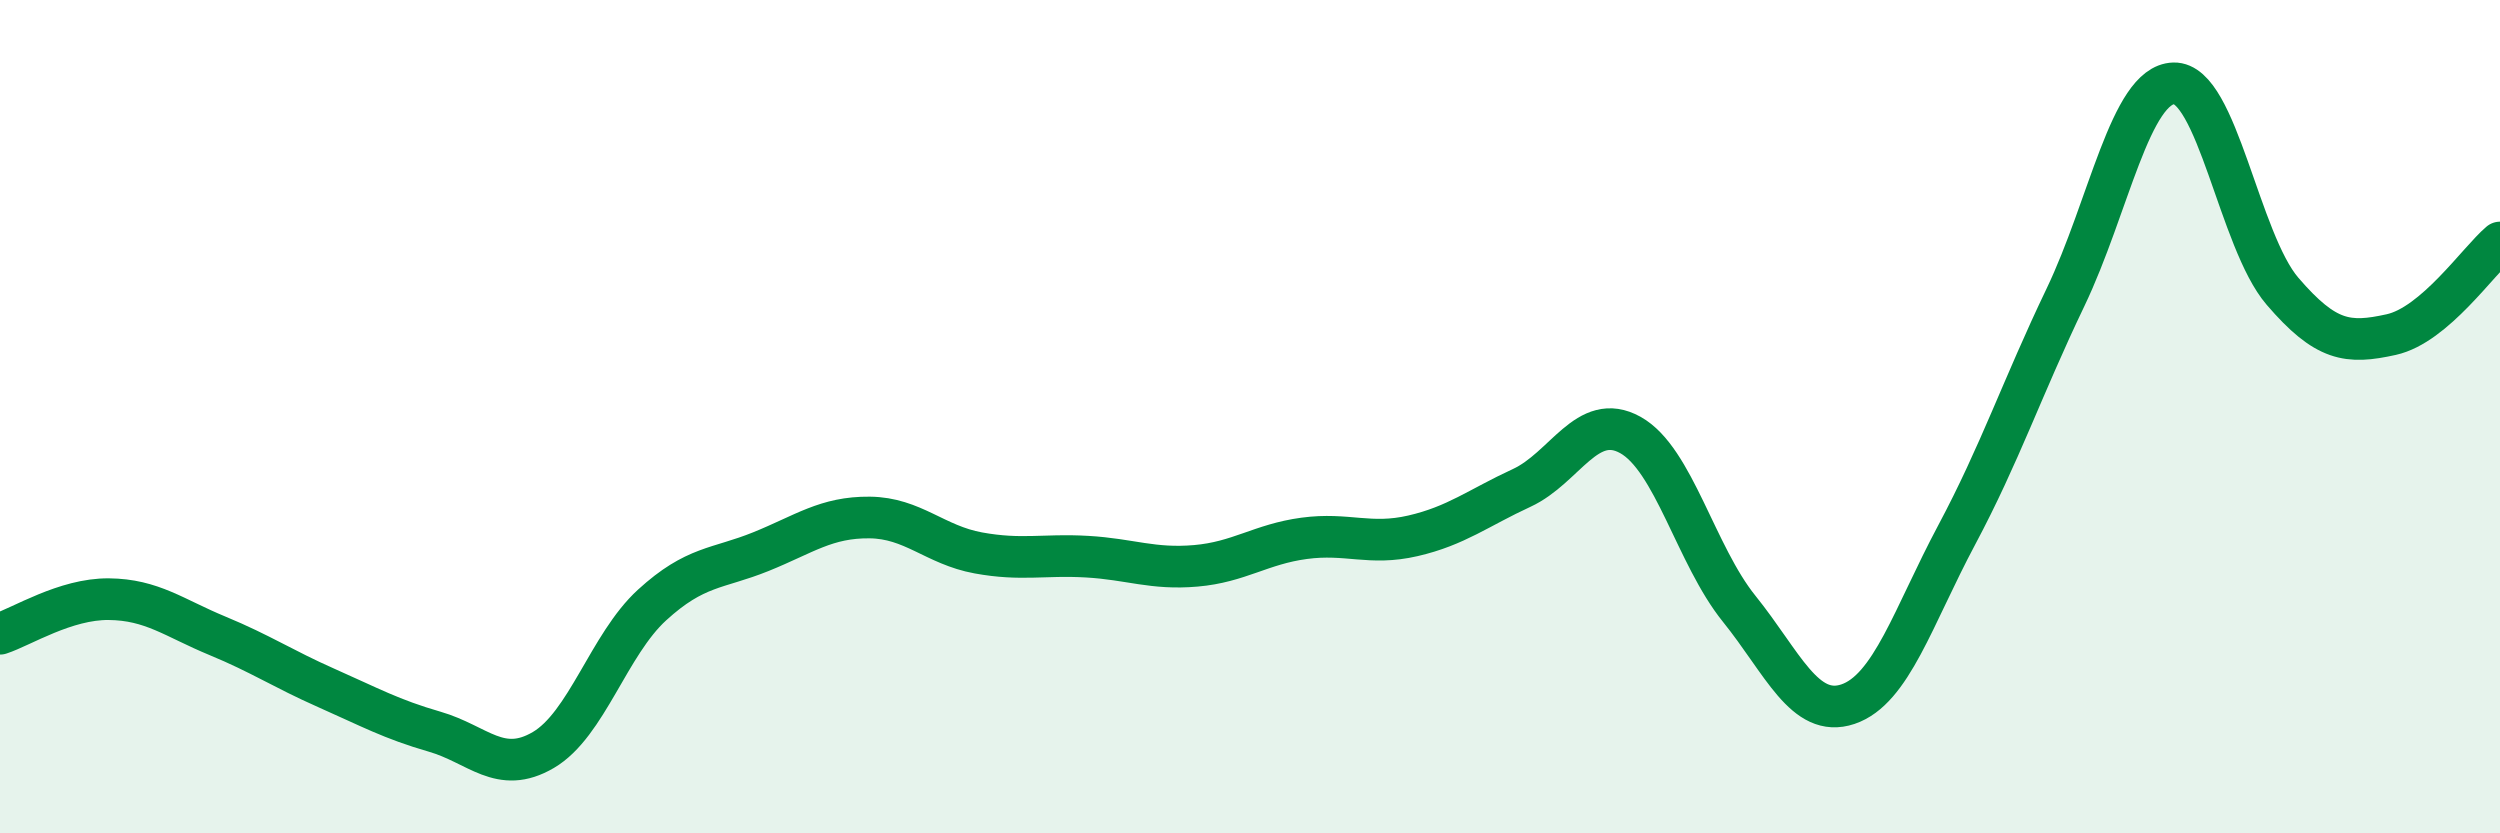
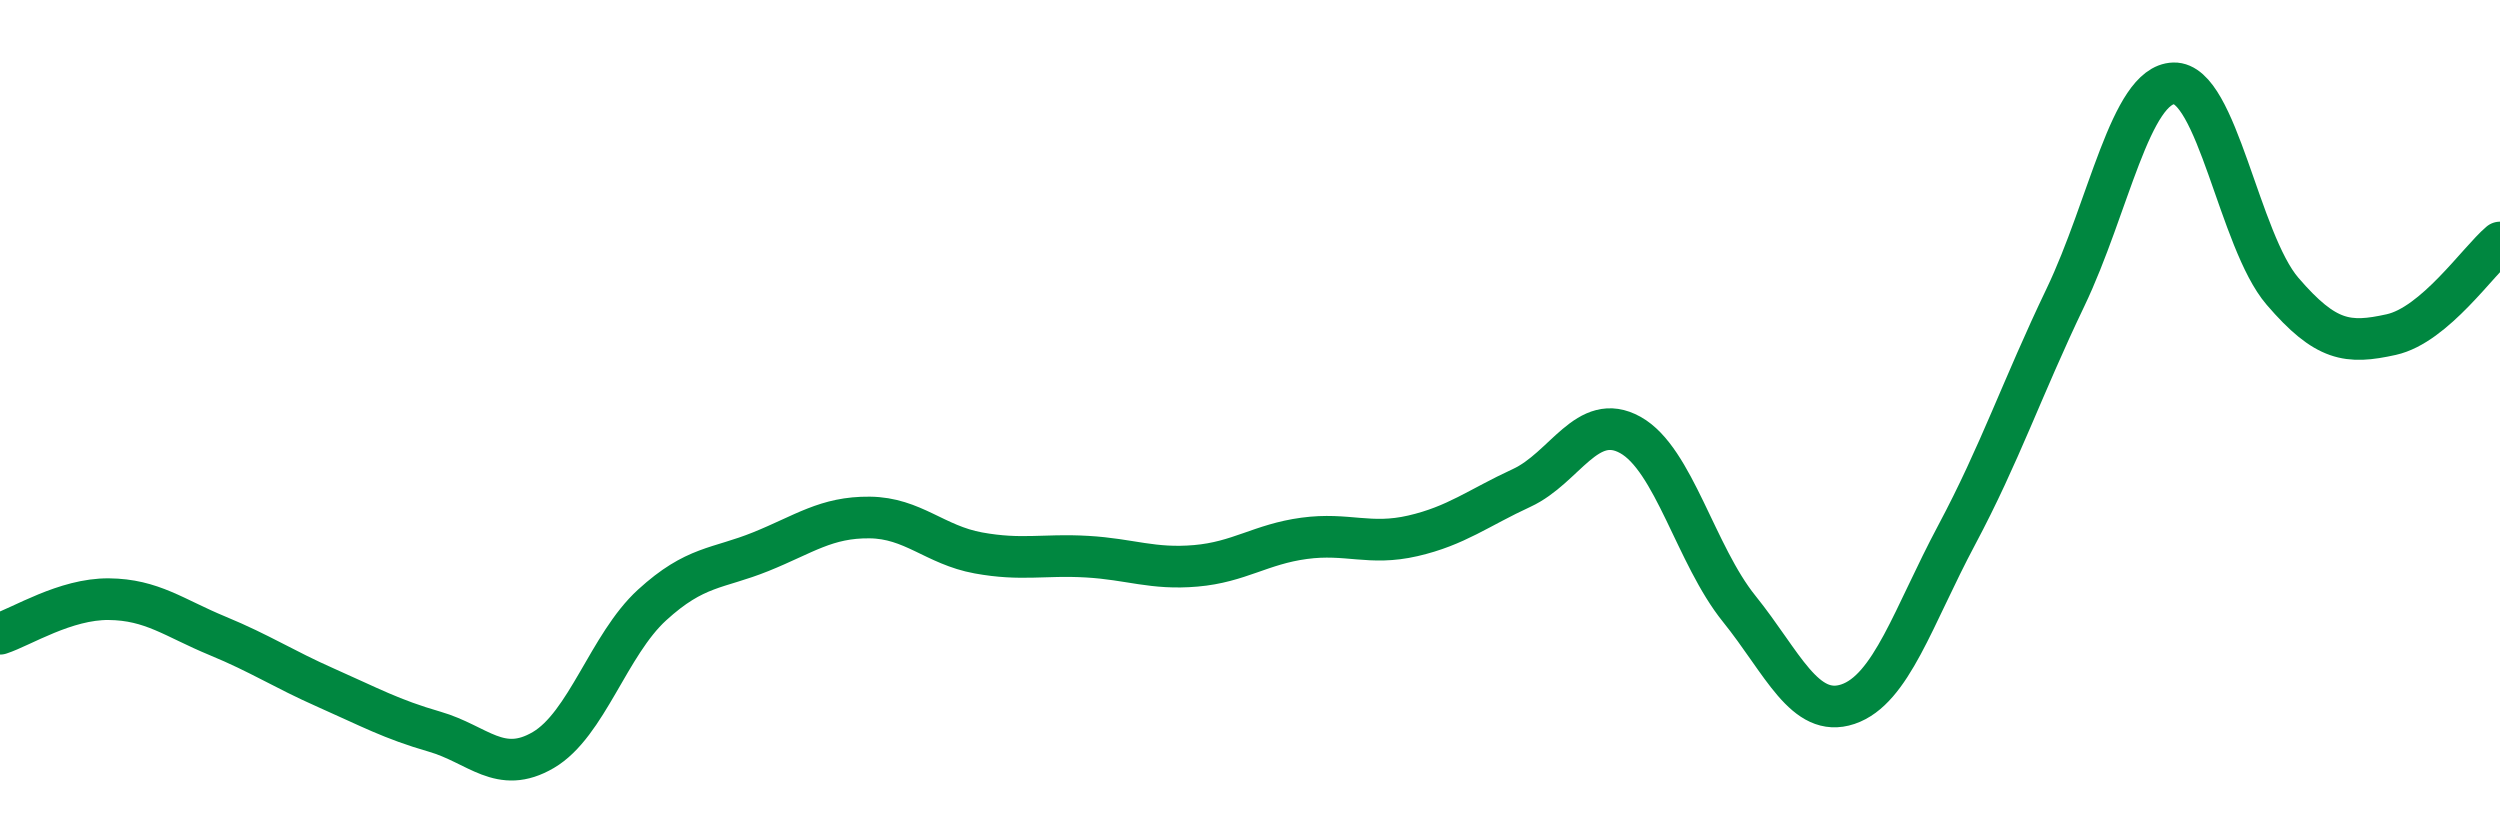
<svg xmlns="http://www.w3.org/2000/svg" width="60" height="20" viewBox="0 0 60 20">
-   <path d="M 0,15.21 C 0.52,15.04 1.57,14.37 2.61,14.38 C 3.65,14.39 4.18,14.83 5.22,15.26 C 6.26,15.69 6.79,16.05 7.83,16.51 C 8.87,16.97 9.39,17.26 10.43,17.56 C 11.47,17.86 12,18.61 13.04,18 C 14.08,17.39 14.61,15.47 15.65,14.52 C 16.69,13.57 17.22,13.66 18.26,13.24 C 19.3,12.82 19.83,12.41 20.87,12.42 C 21.91,12.43 22.44,13.08 23.48,13.27 C 24.52,13.46 25.05,13.3 26.09,13.36 C 27.13,13.42 27.66,13.67 28.7,13.58 C 29.74,13.49 30.26,13.06 31.3,12.92 C 32.34,12.78 32.87,13.1 33.91,12.86 C 34.95,12.62 35.48,12.19 36.52,11.71 C 37.56,11.23 38.09,9.86 39.13,10.44 C 40.17,11.02 40.7,13.32 41.74,14.61 C 42.78,15.9 43.31,17.25 44.35,16.9 C 45.39,16.55 45.92,14.79 46.96,12.84 C 48,10.89 48.53,9.31 49.57,7.14 C 50.61,4.97 51.13,2.03 52.17,2 C 53.21,1.97 53.74,5.78 54.78,6.99 C 55.82,8.2 56.35,8.26 57.39,8.03 C 58.43,7.8 59.48,6.26 60,5.82L60 20L0 20Z" fill="#008740" opacity="0.1" stroke-linecap="round" stroke-linejoin="round" />
  <path d="M 0,15.21 C 0.52,15.04 1.57,14.37 2.61,14.38 C 3.65,14.39 4.18,14.83 5.22,15.26 C 6.26,15.69 6.79,16.05 7.83,16.51 C 8.87,16.97 9.39,17.26 10.43,17.56 C 11.47,17.86 12,18.61 13.04,18 C 14.08,17.39 14.61,15.47 15.65,14.52 C 16.69,13.57 17.22,13.66 18.26,13.24 C 19.3,12.82 19.83,12.41 20.87,12.42 C 21.91,12.43 22.44,13.08 23.48,13.27 C 24.52,13.46 25.05,13.3 26.09,13.36 C 27.13,13.42 27.66,13.67 28.7,13.58 C 29.74,13.49 30.26,13.06 31.3,12.92 C 32.34,12.78 32.87,13.1 33.91,12.86 C 34.95,12.62 35.48,12.19 36.52,11.71 C 37.56,11.23 38.09,9.86 39.13,10.44 C 40.17,11.02 40.7,13.32 41.74,14.61 C 42.78,15.9 43.31,17.25 44.35,16.9 C 45.39,16.55 45.92,14.79 46.96,12.84 C 48,10.89 48.53,9.31 49.57,7.14 C 50.61,4.97 51.13,2.03 52.17,2 C 53.21,1.97 53.74,5.78 54.78,6.99 C 55.82,8.2 56.35,8.26 57.39,8.03 C 58.43,7.8 59.48,6.26 60,5.82" stroke="#008740" stroke-width="1" fill="none" stroke-linecap="round" stroke-linejoin="round" />
</svg>